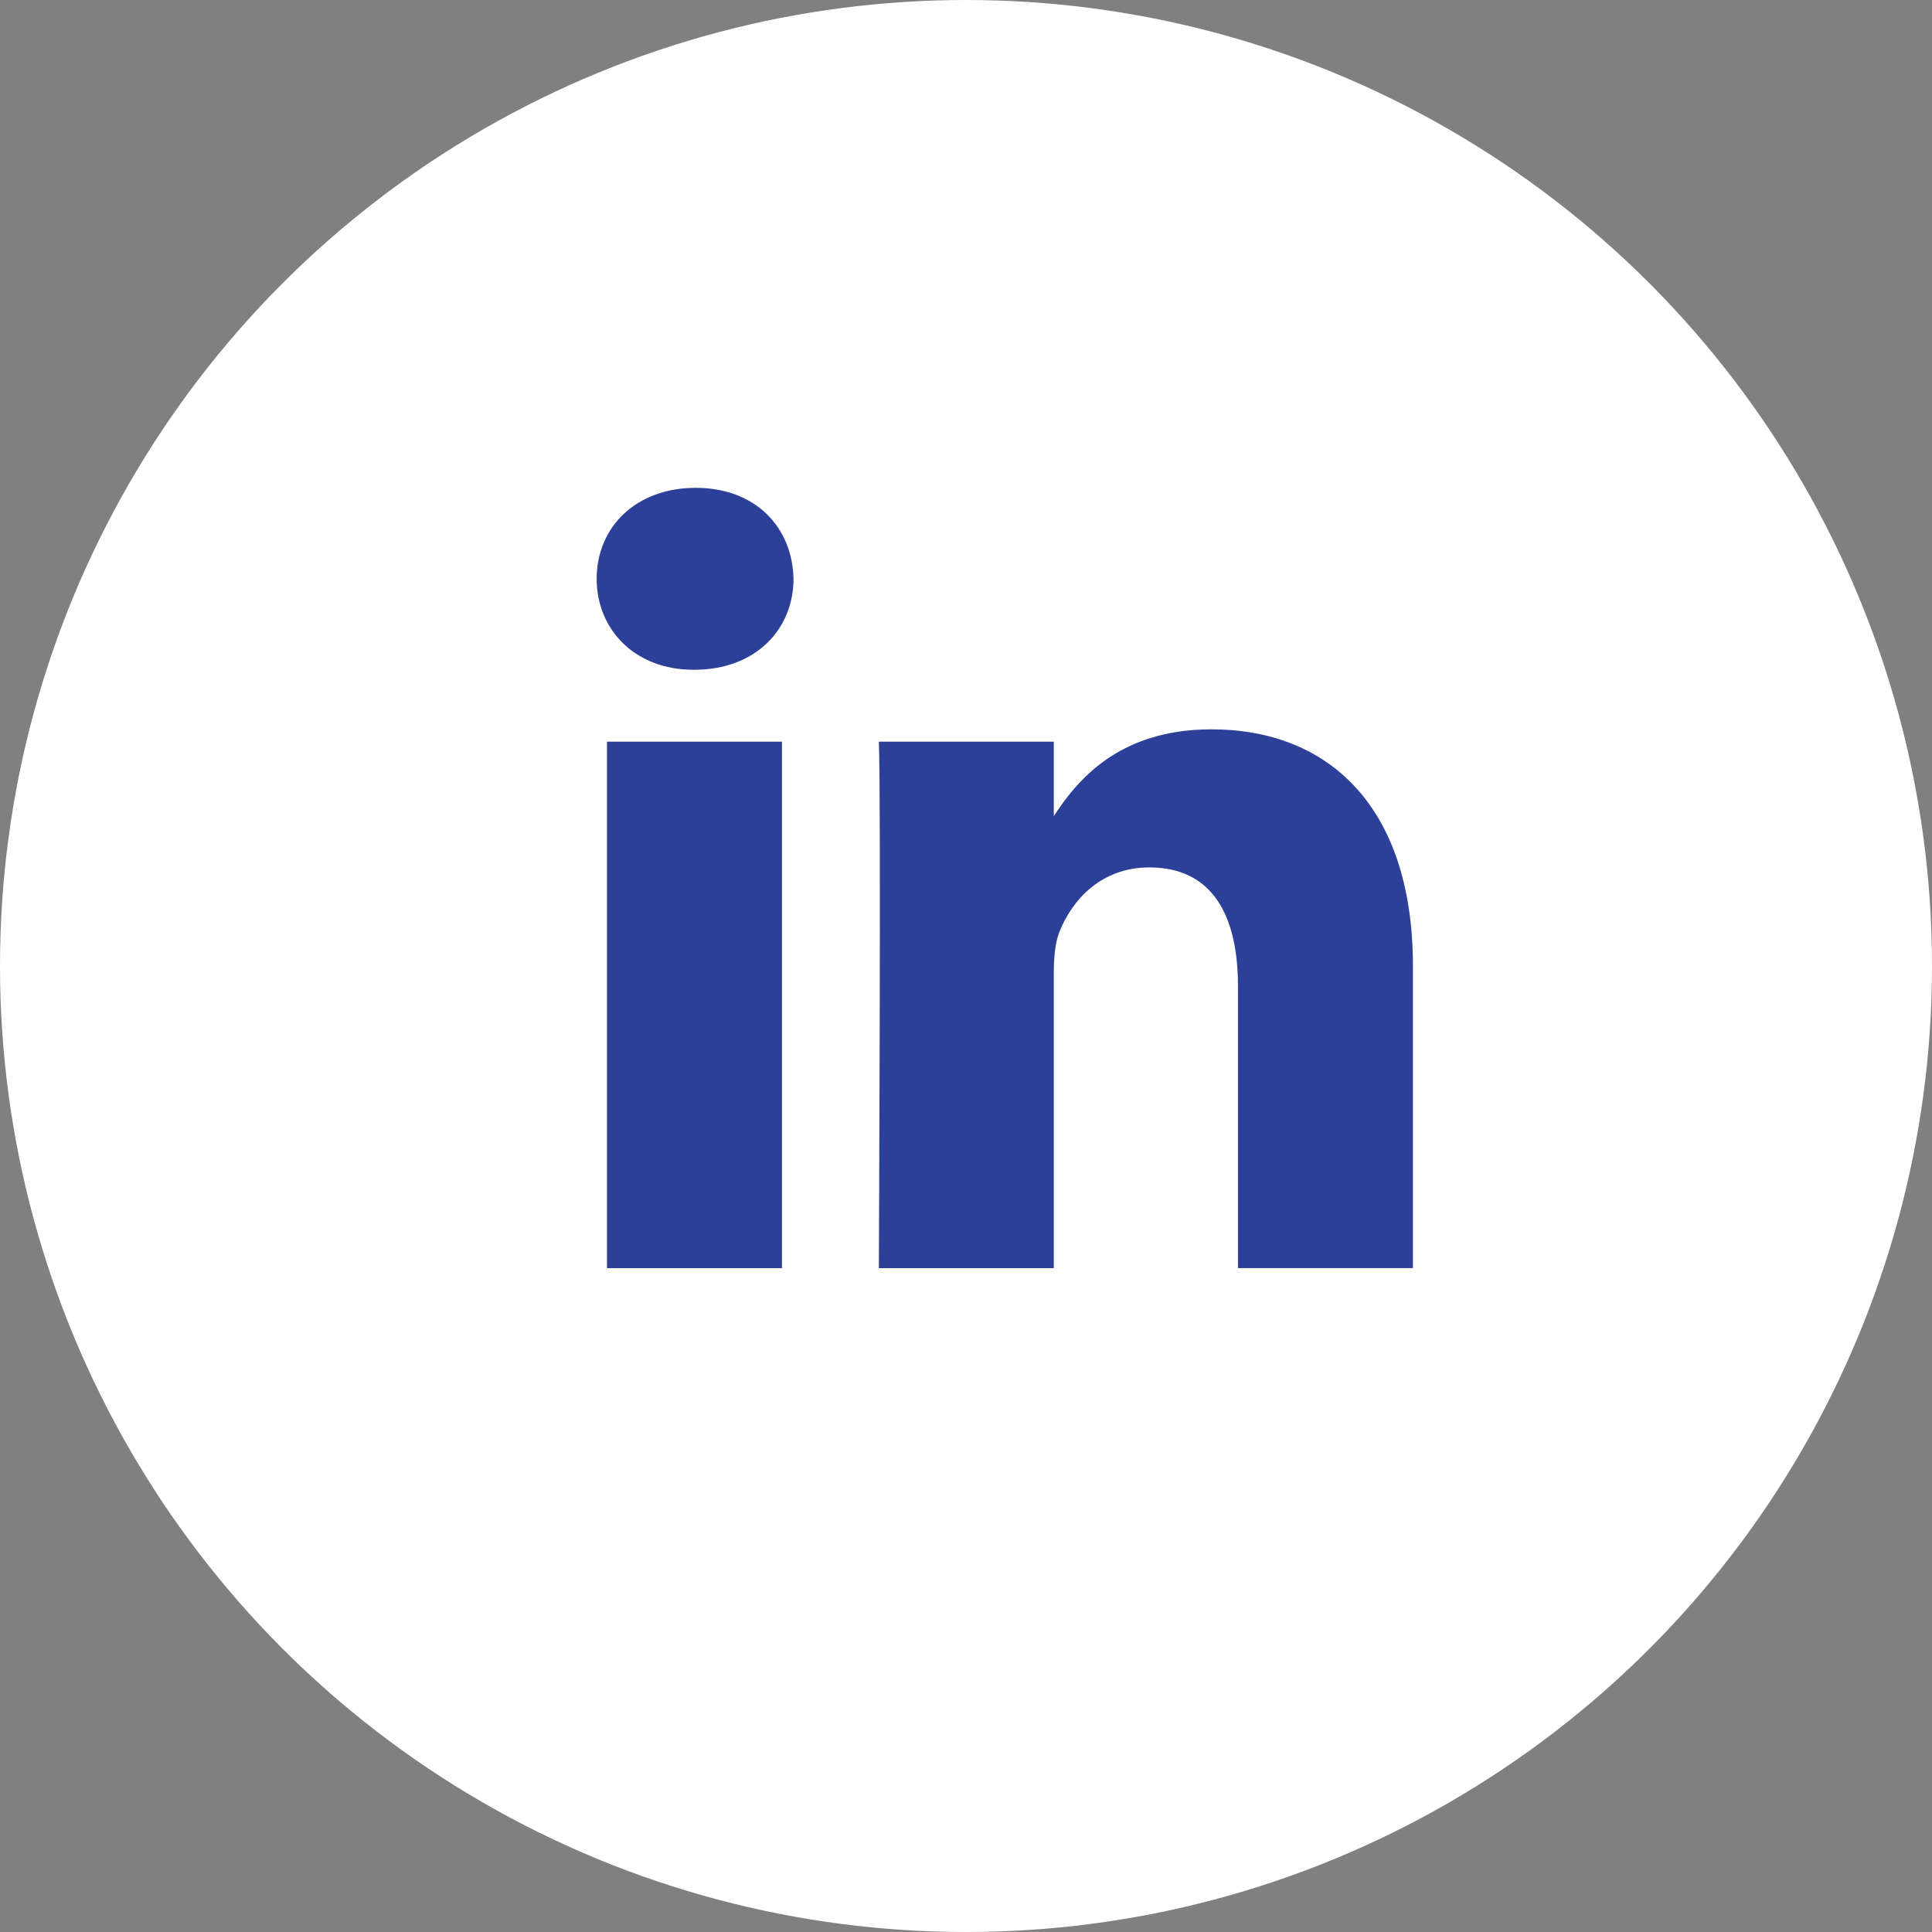
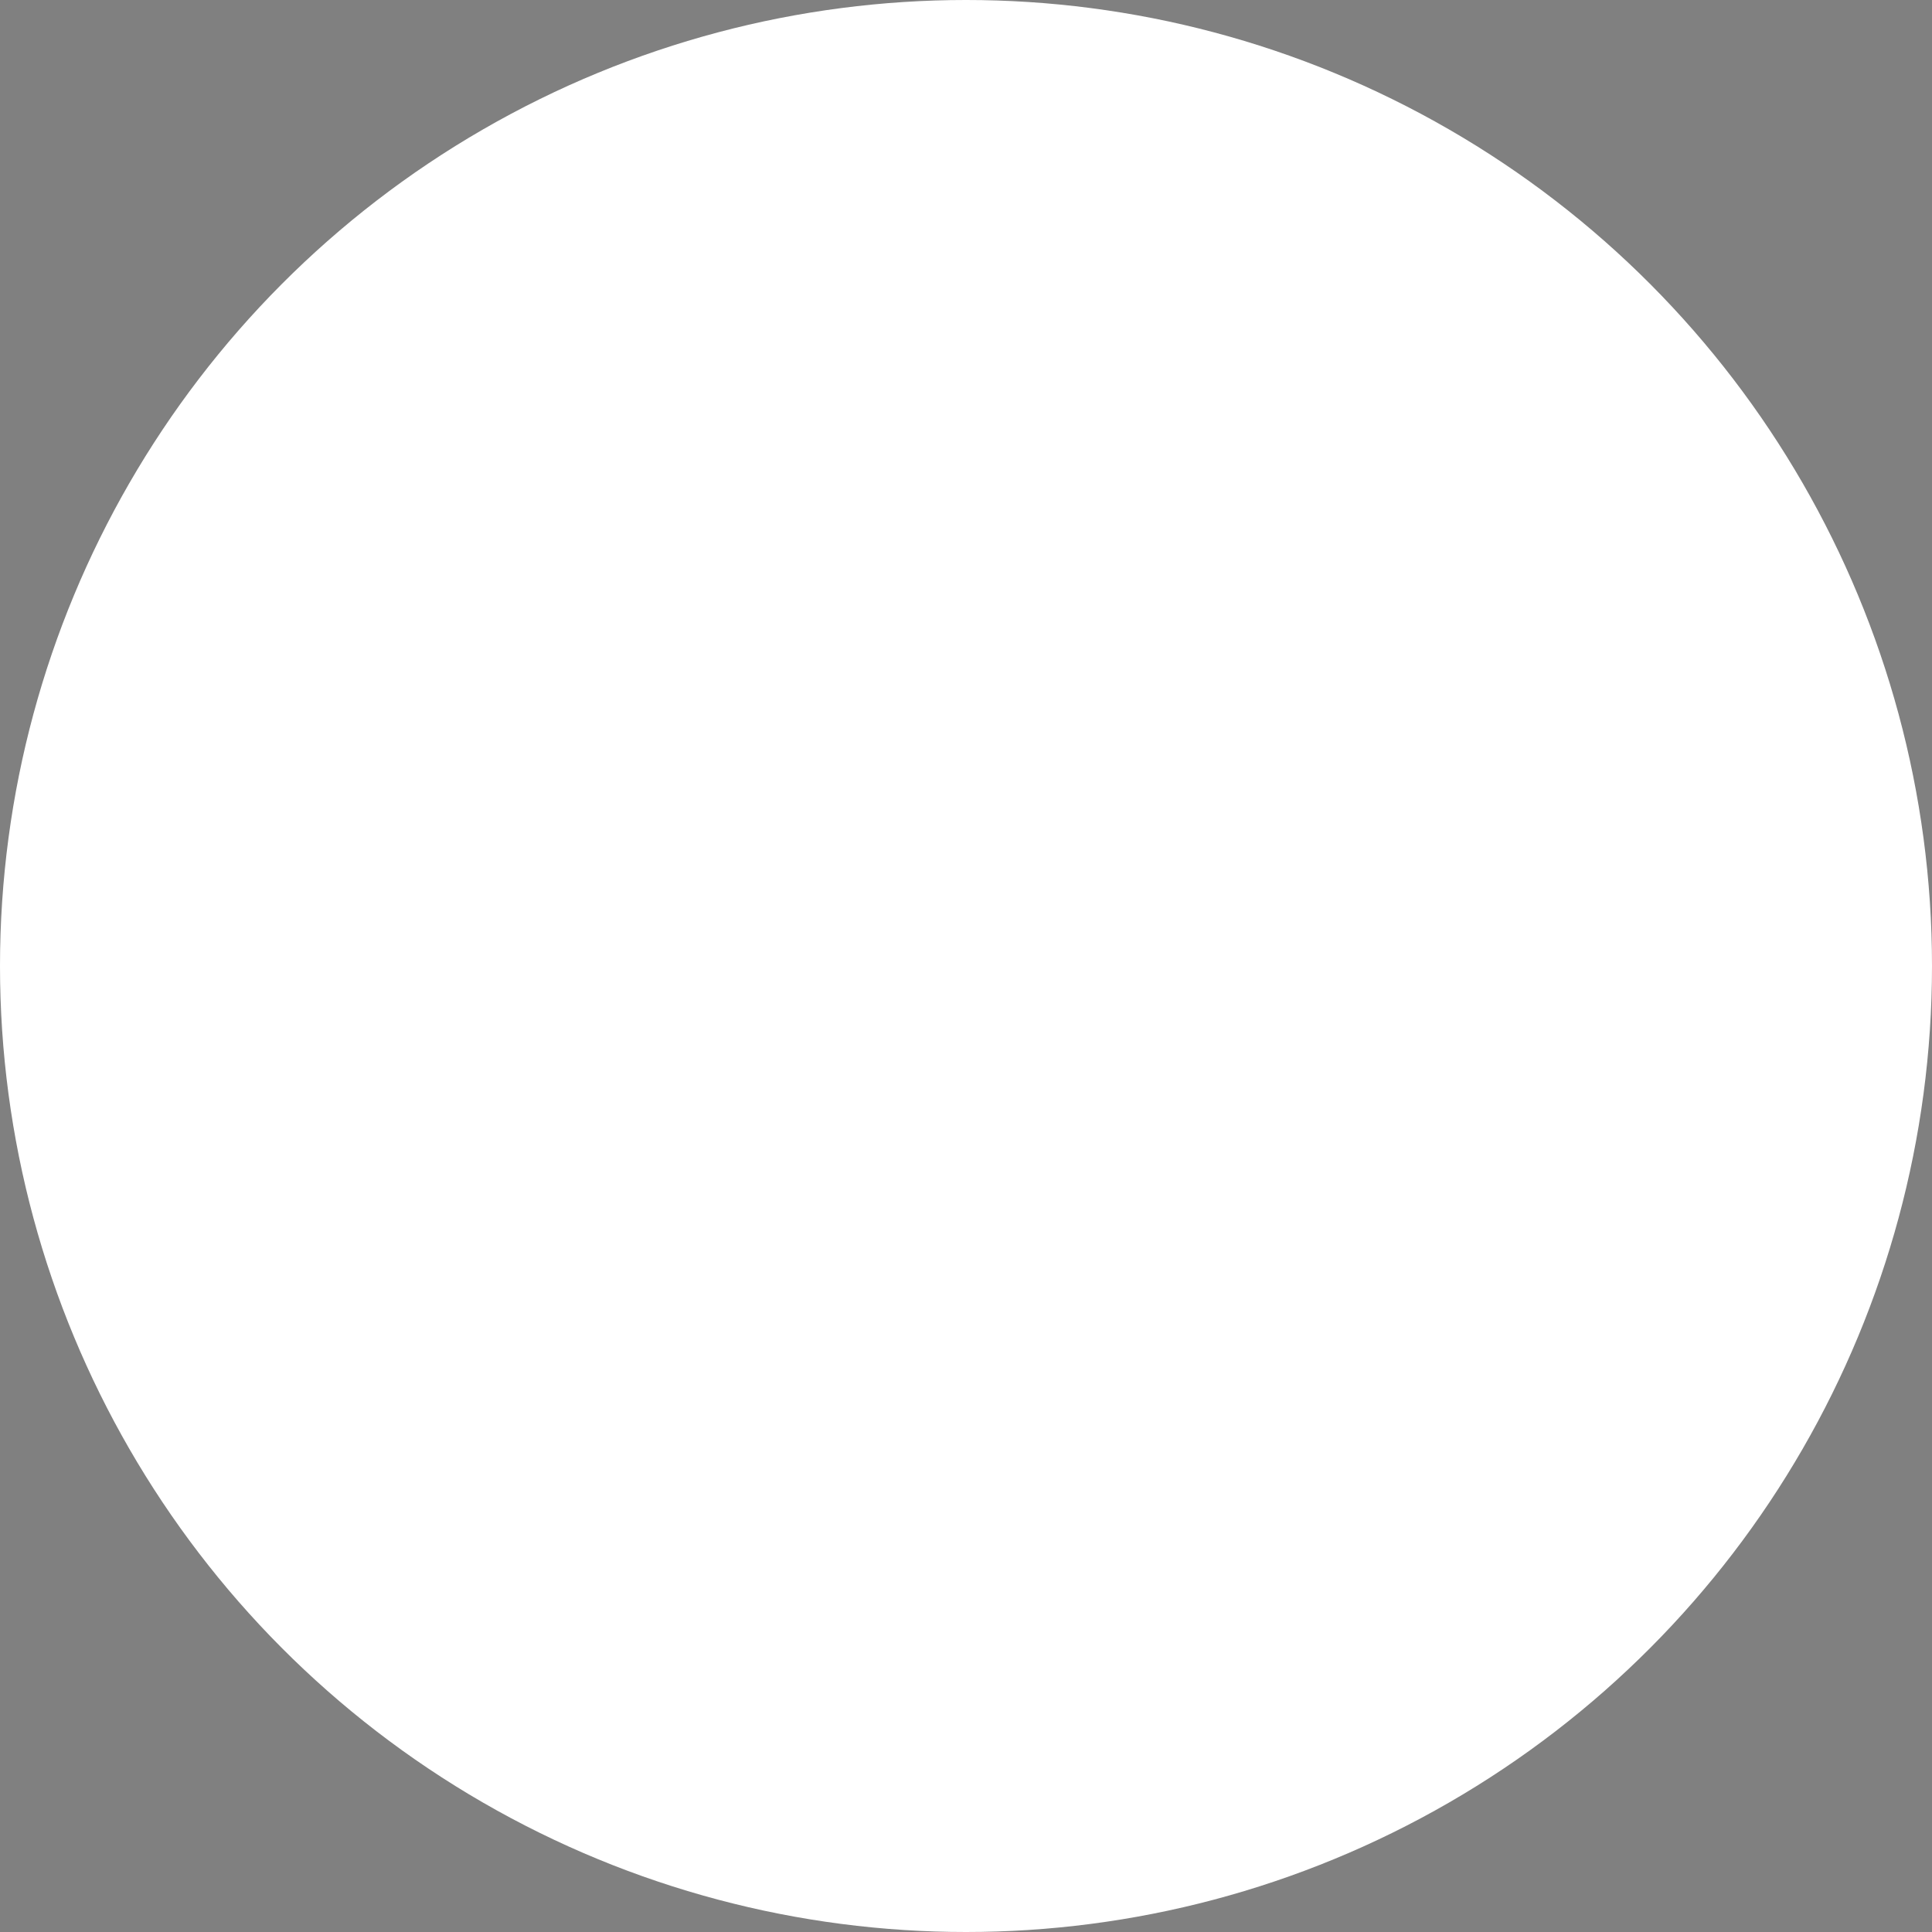
<svg xmlns="http://www.w3.org/2000/svg" width="36" height="36" viewBox="0 0 36 36" fill="none">
  <rect x="0" y="0" width="36" height="36" fill="#808080" stroke="none" />
  <circle cx="18" cy="18" r="18" fill="white" />
-   <path d="M14.571 23.63V13.82H11.31V23.63H14.571ZM12.941 12.48C14.078 12.48 14.786 11.727 14.786 10.785C14.765 9.823 14.078 9.09 12.963 9.09C11.848 9.09 11.118 9.823 11.118 10.785C11.118 11.727 11.826 12.48 12.92 12.48H12.941H12.941ZM16.376 23.63H19.636V18.151C19.636 17.858 19.657 17.565 19.744 17.356C19.979 16.77 20.516 16.163 21.416 16.163C22.596 16.163 23.068 17.063 23.068 18.381V23.629H26.328V18.005C26.328 14.992 24.72 13.59 22.575 13.59C20.816 13.59 20.044 14.573 19.614 15.242H19.636V13.82H16.376C16.419 14.74 16.376 23.629 16.376 23.629L16.376 23.63Z" fill="#2C409A" />
</svg>